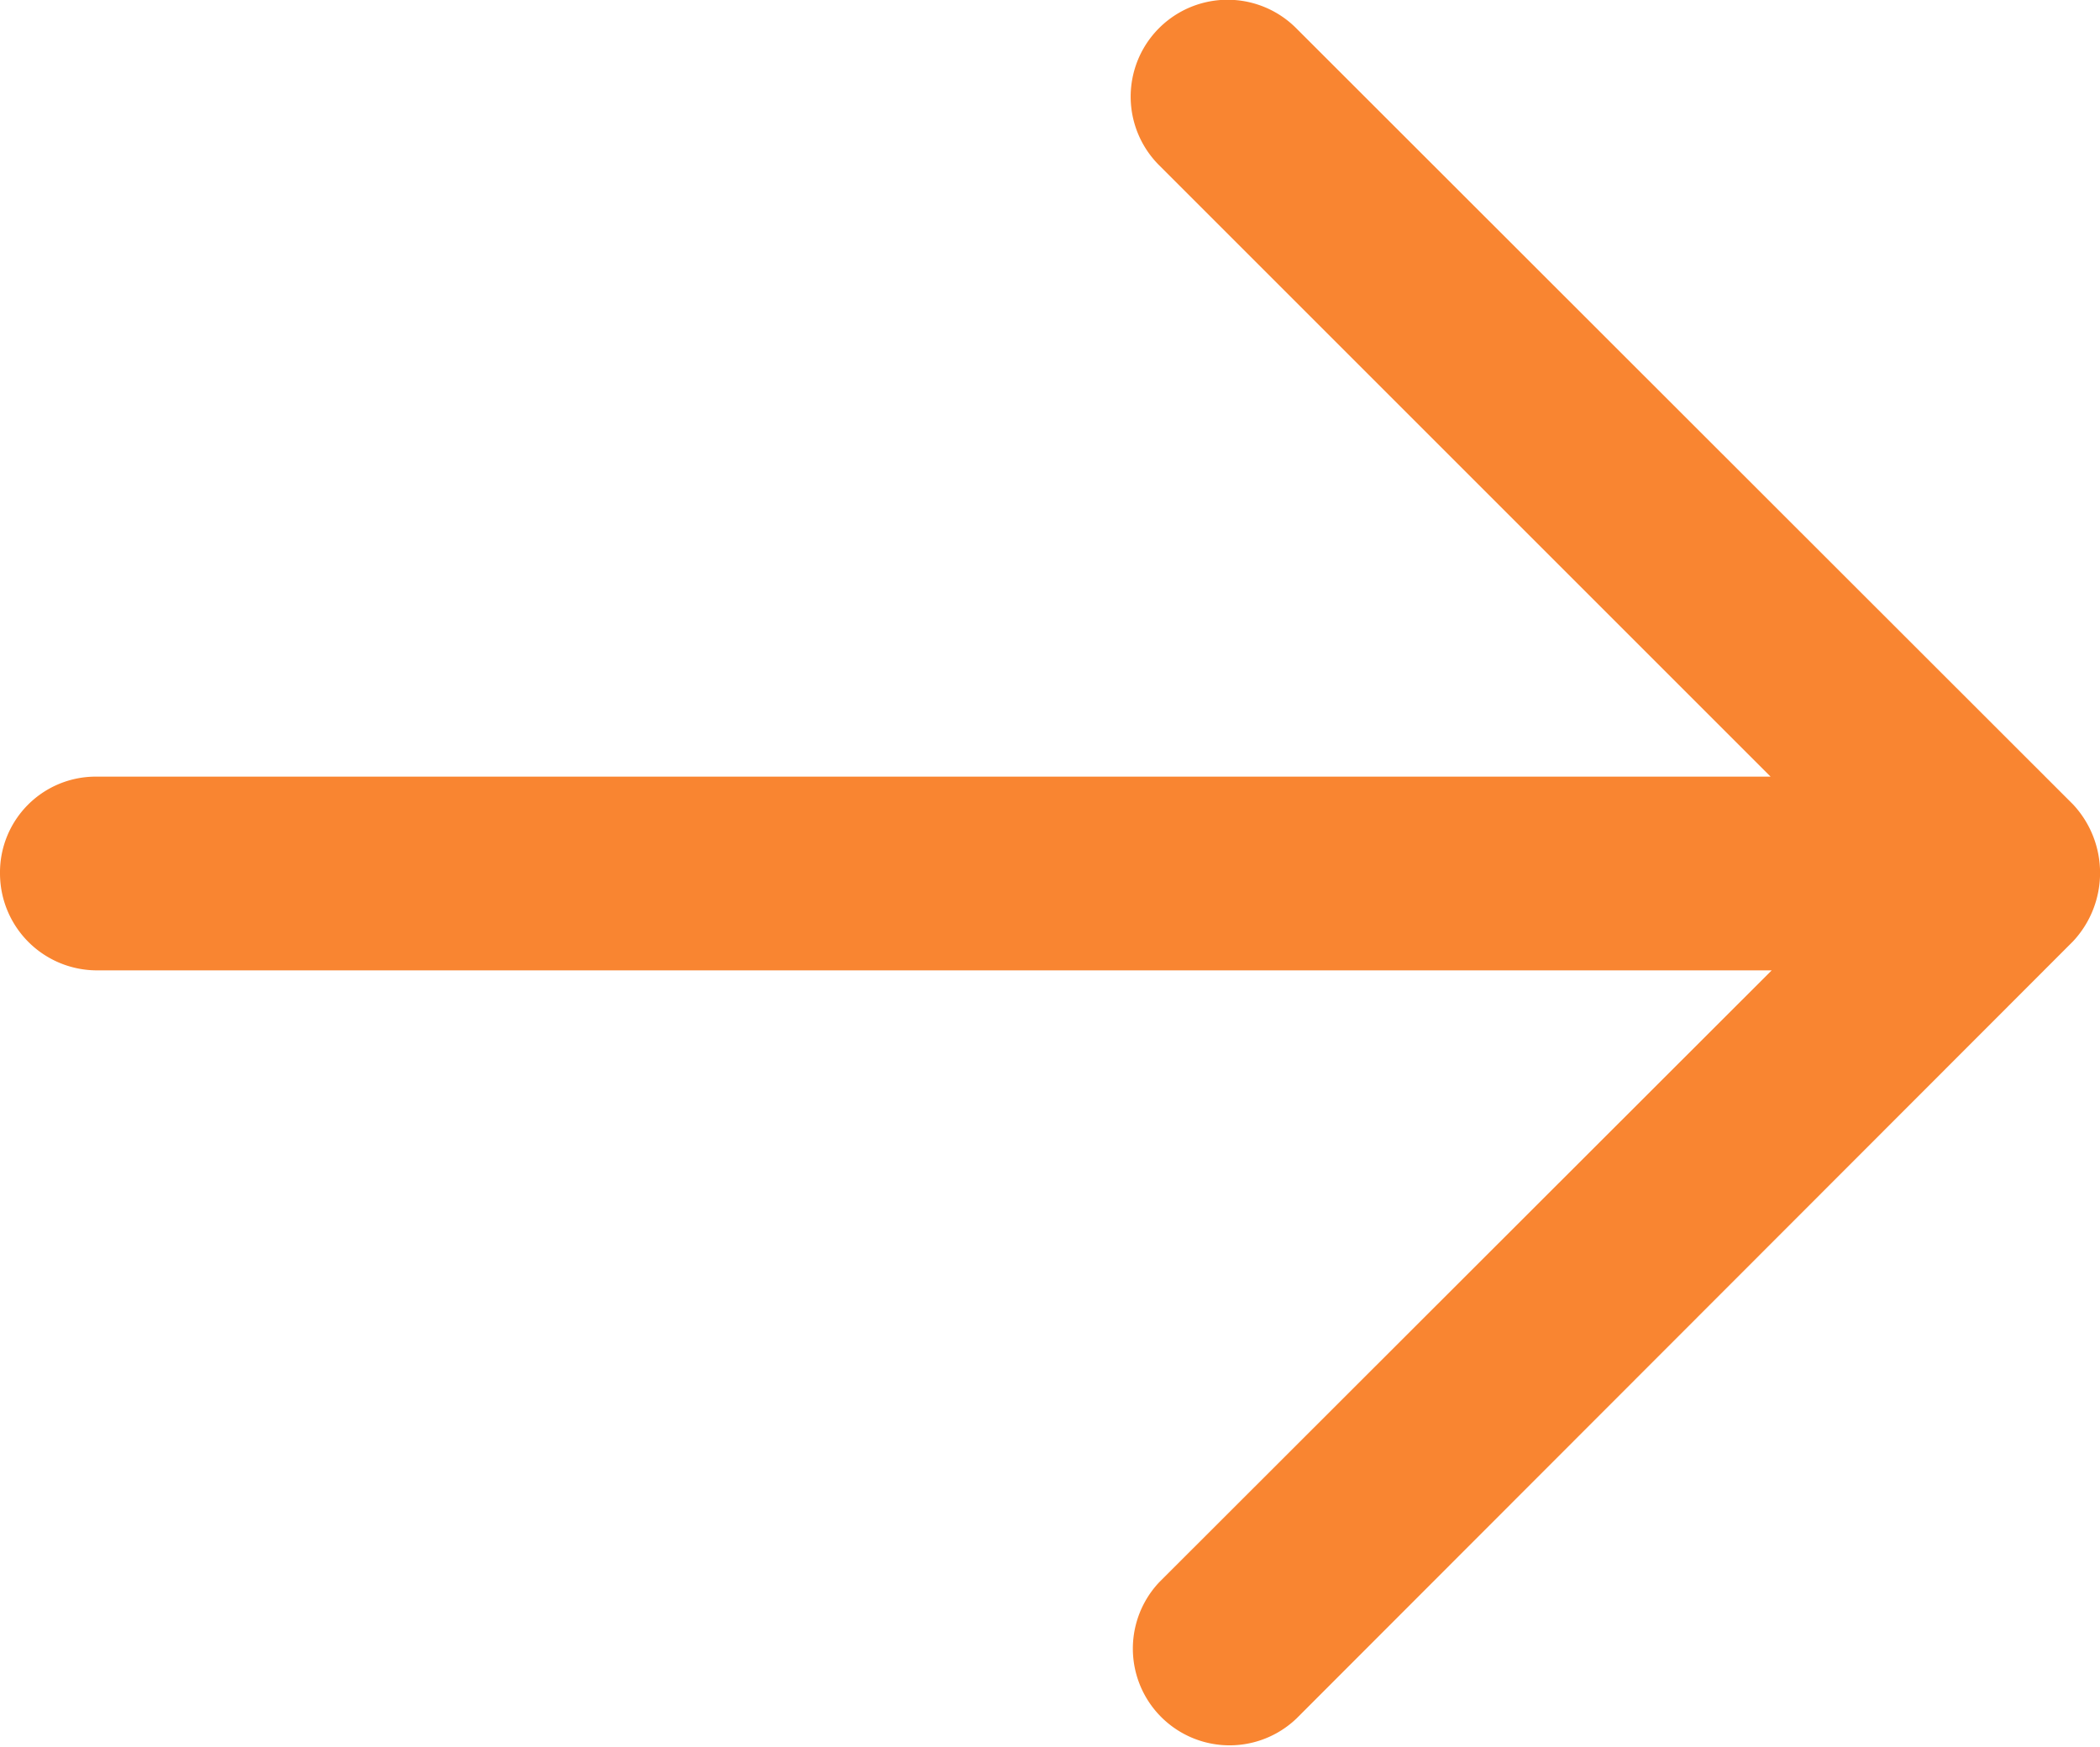
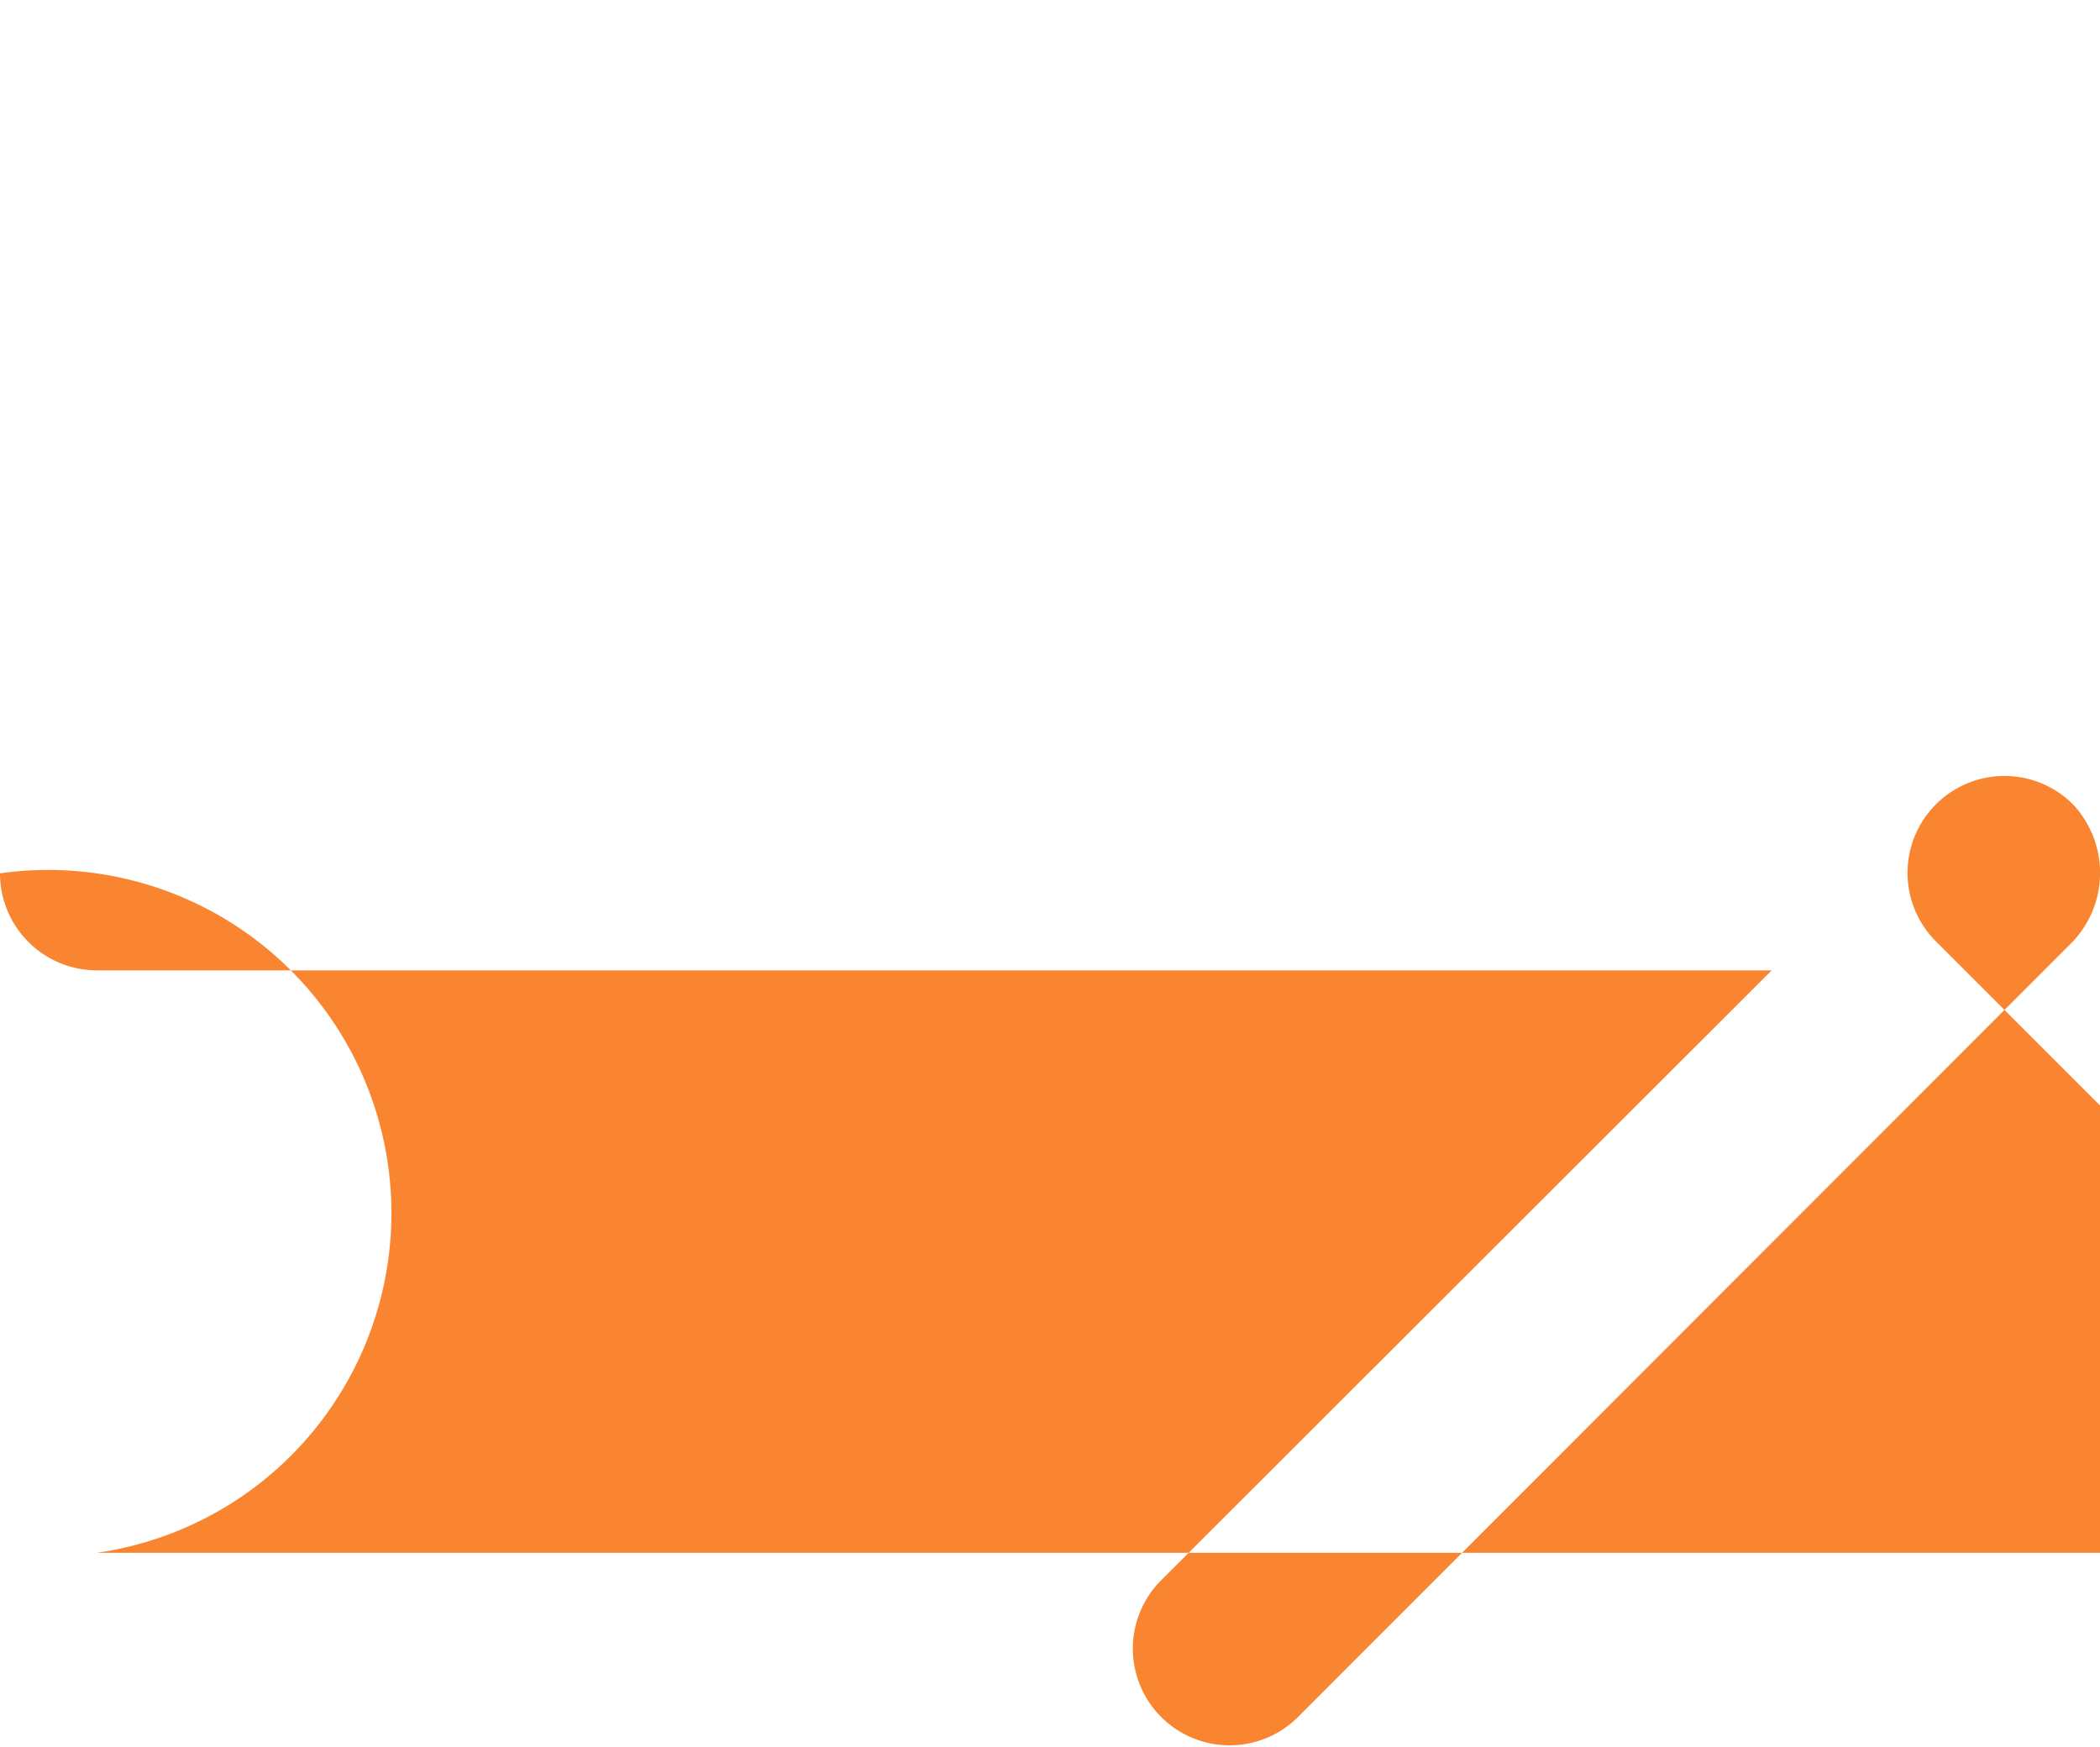
<svg xmlns="http://www.w3.org/2000/svg" width="15" height="12.478" viewBox="0 0 15 12.478">
-   <path id="Path_31320" data-name="Path 31320" d="M5,96.214a.693.693,0,0,0,.693.693H17.655l-4.372,4.368a.691.691,0,0,0,.979.975L19.807,96.7a.716.716,0,0,0,0-.979l-5.549-5.545a.692.692,0,1,0-.979.979l4.368,4.368H5.689A.684.684,0,0,0,5,96.214Z" transform="translate(-5 -89.975)" fill="#F98531" />
+   <path id="Path_31320" data-name="Path 31320" d="M5,96.214a.693.693,0,0,0,.693.693H17.655l-4.372,4.368a.691.691,0,0,0,.979.975L19.807,96.7a.716.716,0,0,0,0-.979a.692.692,0,1,0-.979.979l4.368,4.368H5.689A.684.684,0,0,0,5,96.214Z" transform="translate(-5 -89.975)" fill="#F98531" />
</svg>